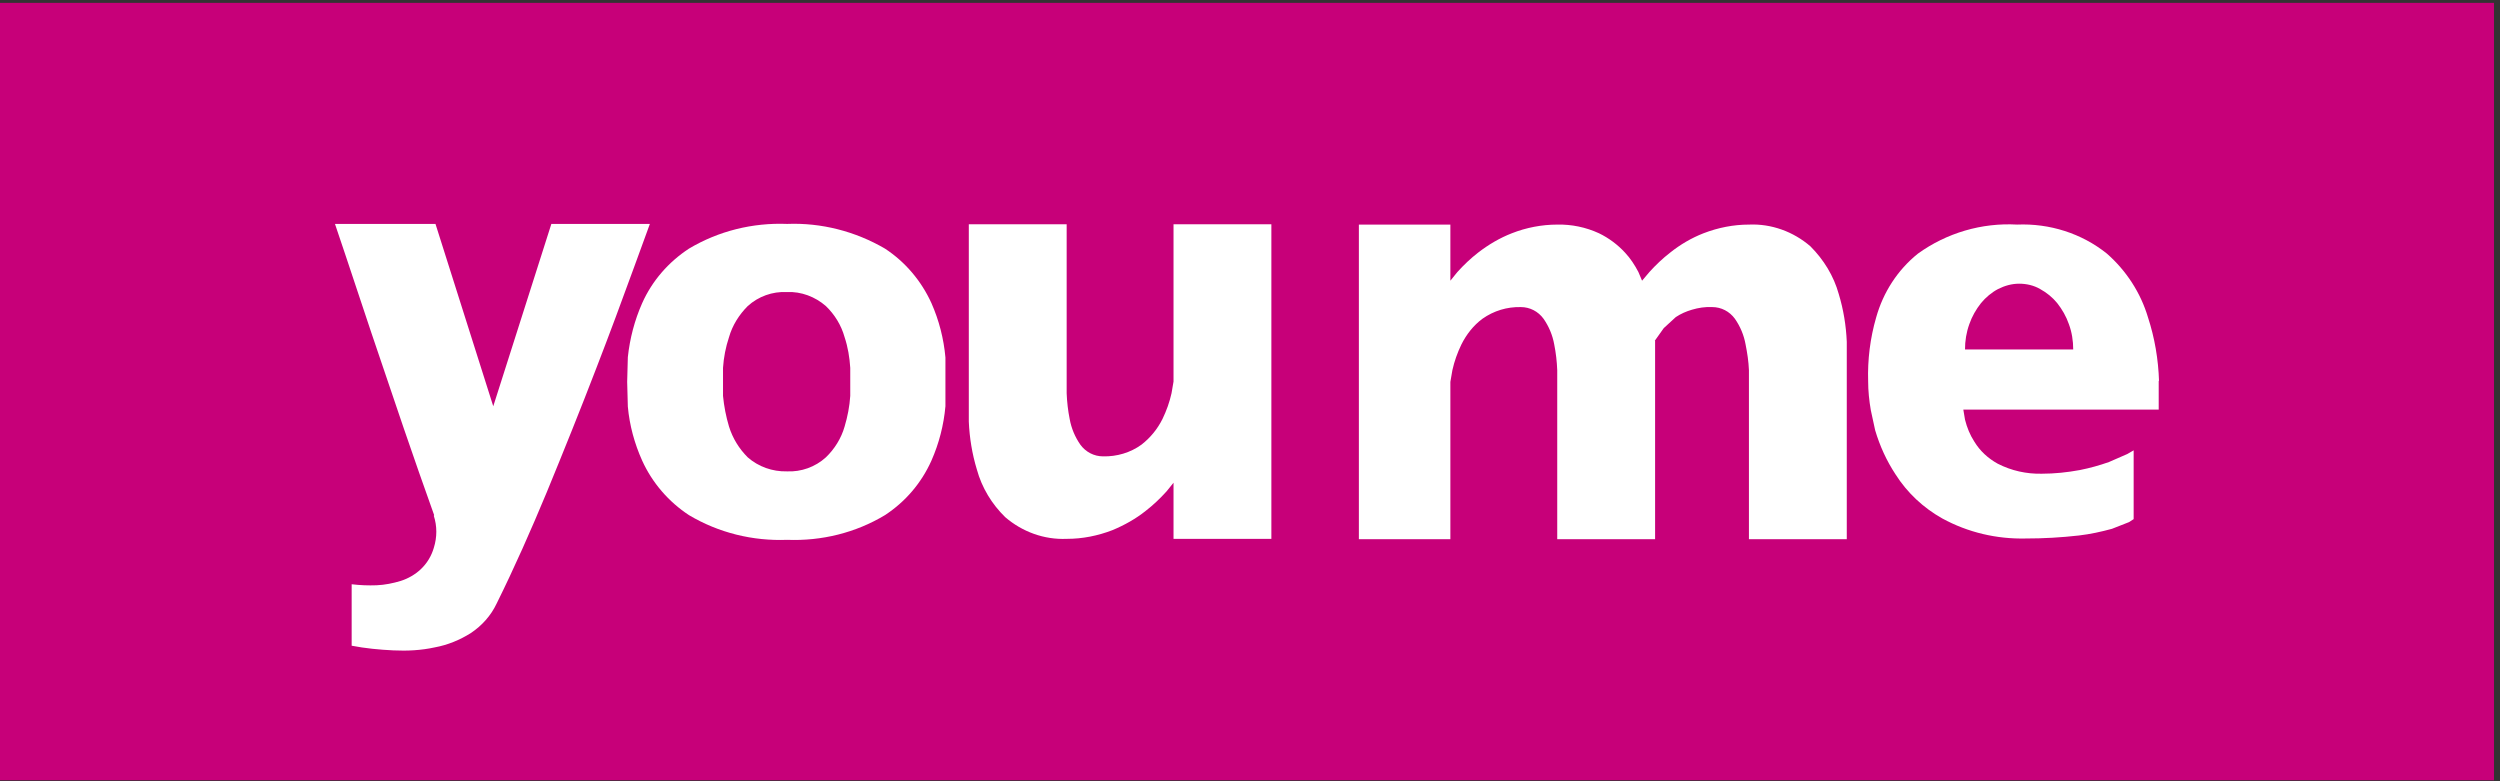
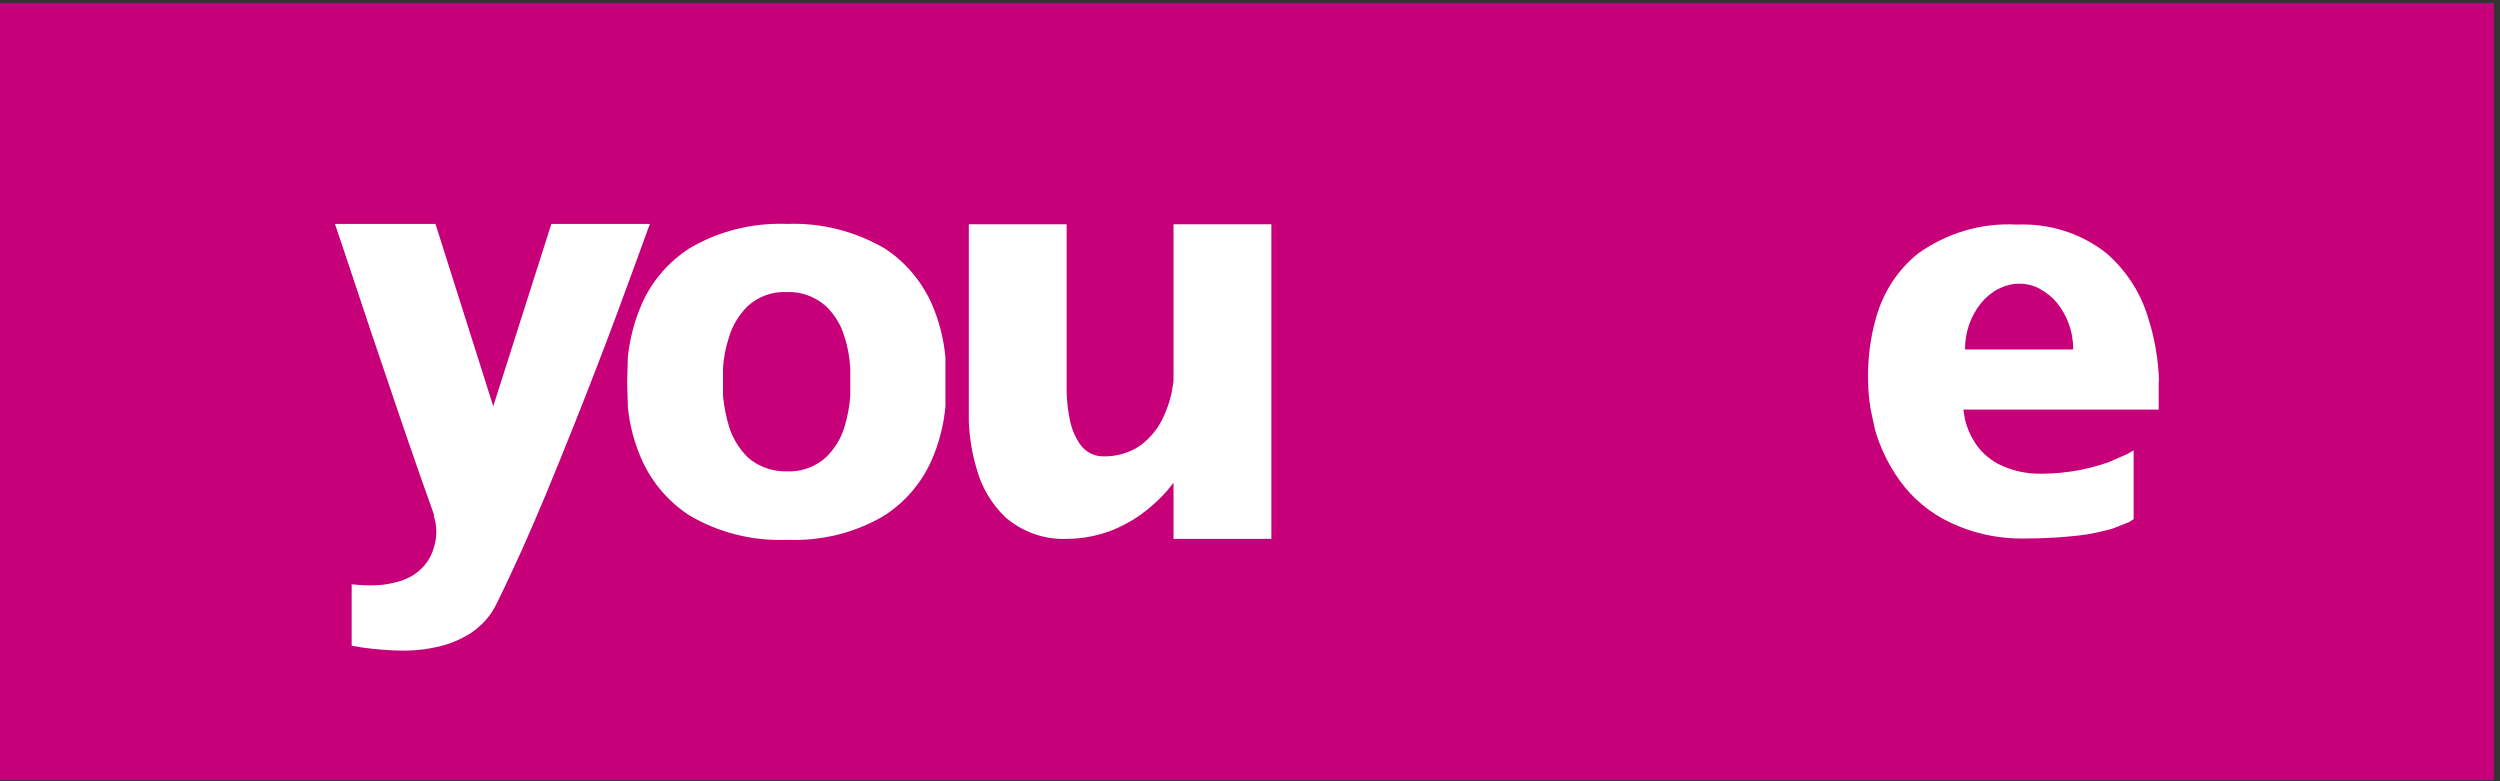
<svg xmlns="http://www.w3.org/2000/svg" width="208" height="65" viewBox="0 0 208 65" fill="none">
  <rect x="0" y="0" width="208" height="65" fill="#333333" stroke="none" />
  <g clip-path="url(#clip0_2291_752)">
    <path d="M207.5 0.236H0V64.92H207.5V0.236Z" fill="#C70079" />
    <path d="M36.093 42.914C36.371 43.776 36.371 44.692 36.093 45.581C35.898 46.248 35.537 46.86 35.009 47.36C34.537 47.804 33.953 48.138 33.342 48.332C32.703 48.527 32.009 48.666 31.342 48.694C30.647 48.721 29.953 48.694 29.258 48.61V53.723C30.397 53.945 31.564 54.056 32.731 54.112C33.87 54.167 35.037 54.112 36.176 53.861C37.232 53.667 38.26 53.25 39.177 52.667C40.094 52.056 40.844 51.222 41.317 50.222C42.817 47.193 44.178 44.109 45.484 40.969C46.901 37.524 48.291 34.078 49.624 30.605C50.708 27.799 51.764 24.965 52.792 22.131L54.07 18.63H45.873L41.039 33.801L36.232 18.63H27.869L28.758 21.27L30.897 27.688L33.592 35.634C34.426 38.052 35.259 40.469 36.121 42.859L36.093 42.914Z" fill="white" />
    <path d="M88.774 44.832C90.052 44.832 91.33 44.582 92.553 44.109C93.553 43.693 94.498 43.165 95.331 42.498C95.942 42.026 96.526 41.47 97.054 40.886L97.637 40.164V44.832H105.778V18.658H97.637V31.745L97.471 32.718C97.304 33.468 97.054 34.162 96.72 34.857C96.304 35.691 95.72 36.413 94.97 36.996C94.053 37.663 92.914 37.997 91.775 37.969C91.024 37.969 90.33 37.608 89.885 36.996C89.441 36.357 89.135 35.635 88.996 34.857C88.857 34.162 88.774 33.44 88.746 32.718V31.745V18.658H80.605V33.273V35.079C80.66 36.413 80.883 37.774 81.272 39.053C81.689 40.581 82.522 41.942 83.633 43.026C85.051 44.248 86.884 44.915 88.746 44.832H88.774Z" fill="white" />
    <path d="M78.66 29.744C78.521 28.188 78.132 26.66 77.493 25.215C76.659 23.381 75.326 21.797 73.631 20.686C71.158 19.241 68.324 18.518 65.49 18.63C62.628 18.518 59.794 19.213 57.321 20.686C55.626 21.797 54.264 23.353 53.431 25.215C52.792 26.66 52.403 28.16 52.236 29.716L52.181 31.772L52.236 33.828C52.375 35.384 52.792 36.912 53.431 38.329C54.264 40.163 55.626 41.747 57.321 42.858C59.794 44.331 62.628 45.026 65.49 44.914C68.352 45.026 71.186 44.331 73.631 42.858C75.326 41.747 76.659 40.191 77.493 38.329C78.132 36.885 78.521 35.356 78.66 33.8V31.744V29.688V29.744ZM70.741 32.939C70.686 33.8 70.519 34.662 70.269 35.495C69.991 36.468 69.435 37.357 68.713 38.051C67.824 38.857 66.657 39.274 65.462 39.218C64.267 39.246 63.1 38.83 62.211 38.051C61.489 37.329 60.961 36.468 60.655 35.495C60.405 34.662 60.238 33.8 60.155 32.939V31.772V30.605C60.211 29.744 60.377 28.882 60.655 28.049C60.933 27.076 61.489 26.187 62.211 25.465C63.1 24.659 64.267 24.242 65.462 24.298C66.657 24.242 67.824 24.687 68.713 25.465C69.435 26.16 69.991 27.049 70.269 28.049C70.547 28.882 70.686 29.744 70.741 30.605V31.772V32.939Z" fill="white" />
-     <path d="M137.676 28.355L138.426 27.299L139.426 26.382C139.843 26.104 140.288 25.91 140.76 25.771C141.316 25.604 141.871 25.521 142.455 25.549C143.205 25.549 143.9 25.91 144.344 26.521C144.789 27.16 145.094 27.883 145.233 28.661C145.372 29.355 145.483 30.078 145.511 30.8V44.859H153.652V30.244V28.438C153.597 27.105 153.374 25.743 152.985 24.465C152.569 22.965 151.735 21.603 150.624 20.492C149.207 19.269 147.373 18.602 145.511 18.686C144.233 18.686 142.955 18.936 141.732 19.408C140.732 19.797 139.787 20.353 138.954 21.02C138.343 21.492 137.759 22.048 137.231 22.631L136.62 23.354L136.314 22.631C136.009 22.048 135.647 21.492 135.203 21.02C134.592 20.353 133.841 19.797 133.036 19.408C131.952 18.908 130.757 18.658 129.562 18.686C128.284 18.686 126.978 18.936 125.784 19.408C124.783 19.797 123.839 20.353 122.977 21.02C122.366 21.492 121.783 22.048 121.255 22.631L120.671 23.354V18.686H113.058V44.859H120.671V31.773L120.838 30.8C121.005 30.05 121.255 29.355 121.588 28.661C122.005 27.827 122.588 27.077 123.339 26.521C124.283 25.854 125.395 25.521 126.534 25.549C127.284 25.549 127.979 25.91 128.423 26.521C128.868 27.16 129.173 27.883 129.312 28.661C129.451 29.355 129.535 30.078 129.562 30.8V31.773V44.859H137.704V30.244V28.355H137.676Z" fill="white" />
    <path d="M179.631 31.717C179.576 29.911 179.27 28.105 178.714 26.41C178.103 24.354 176.908 22.52 175.297 21.103C173.185 19.408 170.518 18.574 167.823 18.685C164.877 18.519 161.96 19.38 159.57 21.103C157.876 22.464 156.681 24.326 156.097 26.41C155.597 28.132 155.375 29.938 155.43 31.717C155.43 32.522 155.514 33.328 155.653 34.134L156.014 35.801C156.403 37.107 156.959 38.33 157.709 39.469C158.681 40.997 160.015 42.247 161.599 43.136C163.738 44.303 166.128 44.859 168.545 44.803C170.018 44.803 171.49 44.72 172.963 44.553C173.908 44.442 174.797 44.248 175.714 43.998L177.131 43.442L177.52 43.192V37.468L176.992 37.774L175.464 38.441C174.686 38.718 173.88 38.941 173.046 39.108C171.99 39.302 170.935 39.413 169.879 39.413C168.601 39.441 167.35 39.163 166.211 38.58C165.405 38.135 164.739 37.524 164.266 36.746C163.905 36.19 163.655 35.579 163.488 34.912L163.349 34.078H179.604V31.661L179.631 31.717ZM163.488 29.105C163.488 28.355 163.599 27.66 163.849 26.965C164.072 26.326 164.405 25.743 164.822 25.215C165.211 24.743 165.711 24.326 166.239 24.048C166.795 23.77 167.378 23.603 167.989 23.603C168.601 23.603 169.212 23.742 169.74 24.048C170.296 24.354 170.768 24.743 171.157 25.215C171.574 25.743 171.907 26.326 172.129 26.965C172.379 27.632 172.491 28.355 172.491 29.077H163.488V29.105Z" fill="white" />
  </g>
  <defs>
    <clipPath id="clip0_2291_752">
      <rect width="207.5" height="64.684" fill="white" transform="translate(0 0.236)" />
    </clipPath>
  </defs>
</svg>